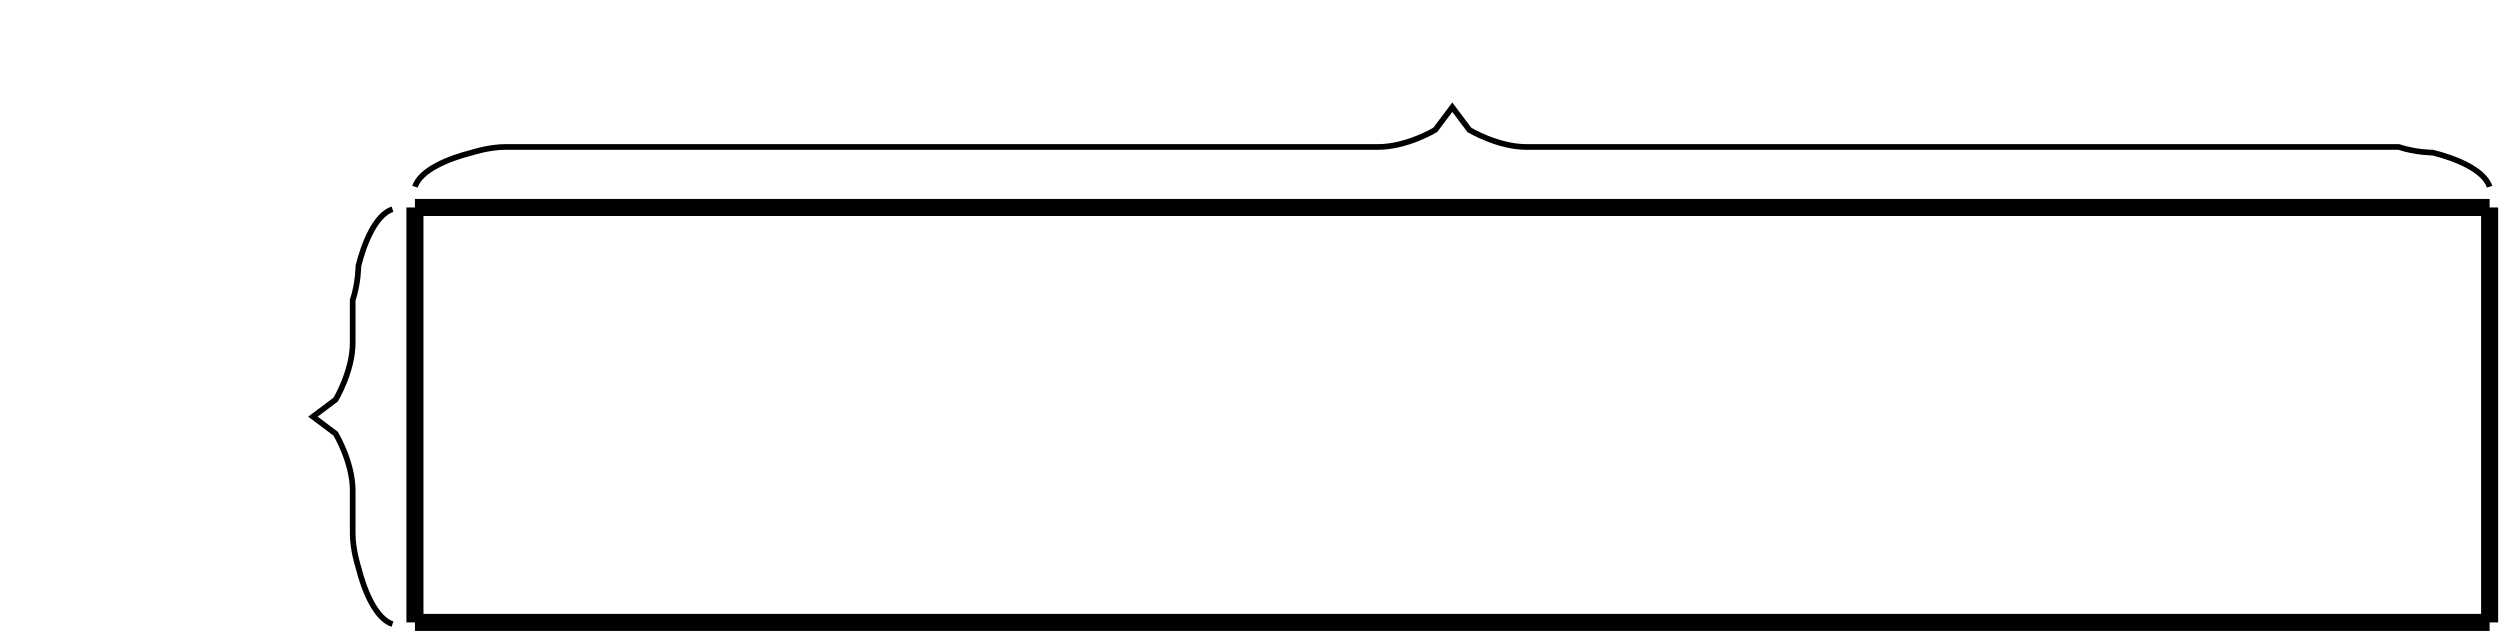
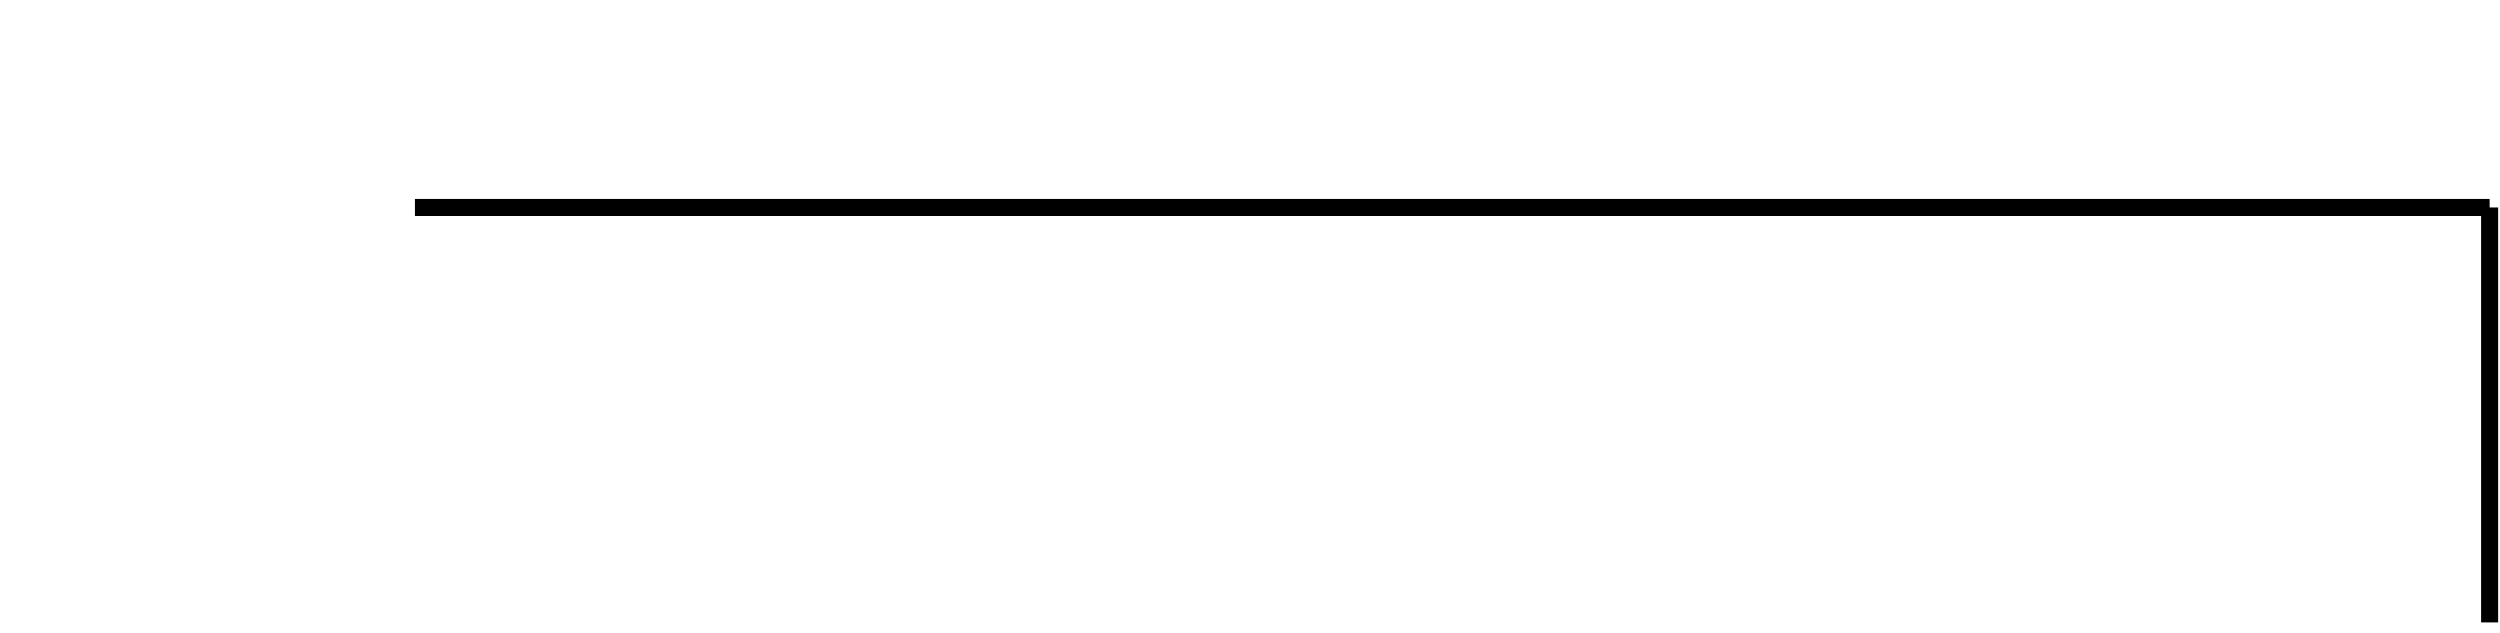
<svg xmlns="http://www.w3.org/2000/svg" version="1.1" width="440" height="111.369" viewBox="0 0 440 111.369">
  <defs />
-   <path fill="none" stroke="#000000" d="M 73.029,109.544 L 73.029,36.514" style="stroke-width: 3px" stroke-width="3" />
-   <path fill="none" stroke="#000000" d="M 73.029,109.544 L 438.174,109.544" style="stroke-width: 3px" stroke-width="3" />
  <path fill="none" stroke="#000000" d="M 438.174,36.514 L 438.174,109.544" style="stroke-width: 3px" stroke-width="3" />
  <path fill="none" stroke="#000000" d="M 438.174,36.514 L 73.029,36.514" style="stroke-width: 3px" stroke-width="3" />
-   <path fill="none" stroke="#000000" d="M 25.56,80.332 C 26.56,77.332 31.56,75.332 35.56,74.332 C 35.56,74.332 38.56,73.332 41.56,73.332 L 49.075,73.332 C 54.075,73.332 59.075,70.332 59.075,70.332 L 62.075,66.332 L 65.075,70.332 S 70.075,73.332 75.075,73.332 L 82.589,73.332 C 85.589,74.332 88.589,74.332 88.589,74.332 C 92.589,75.332 97.589,77.332 98.589,80.332" transform="rotate(270 62.075 73.332)" />
-   <path fill="none" stroke="#000000" d="M 73.029,32.863 C 74.029,29.863 79.029,27.863 83.029,26.863 C 83.029,26.863 86.029,25.863 89.029,25.863 L 242.602,25.863 C 247.602,25.863 252.602,22.863 252.602,22.863 L 255.602,18.863 L 258.602,22.863 S 263.602,25.863 268.602,25.863 L 422.174,25.863 C 425.174,26.863 428.174,26.863 428.174,26.863 C 432.174,27.863 437.174,29.863 438.174,32.863" transform="" />
</svg>